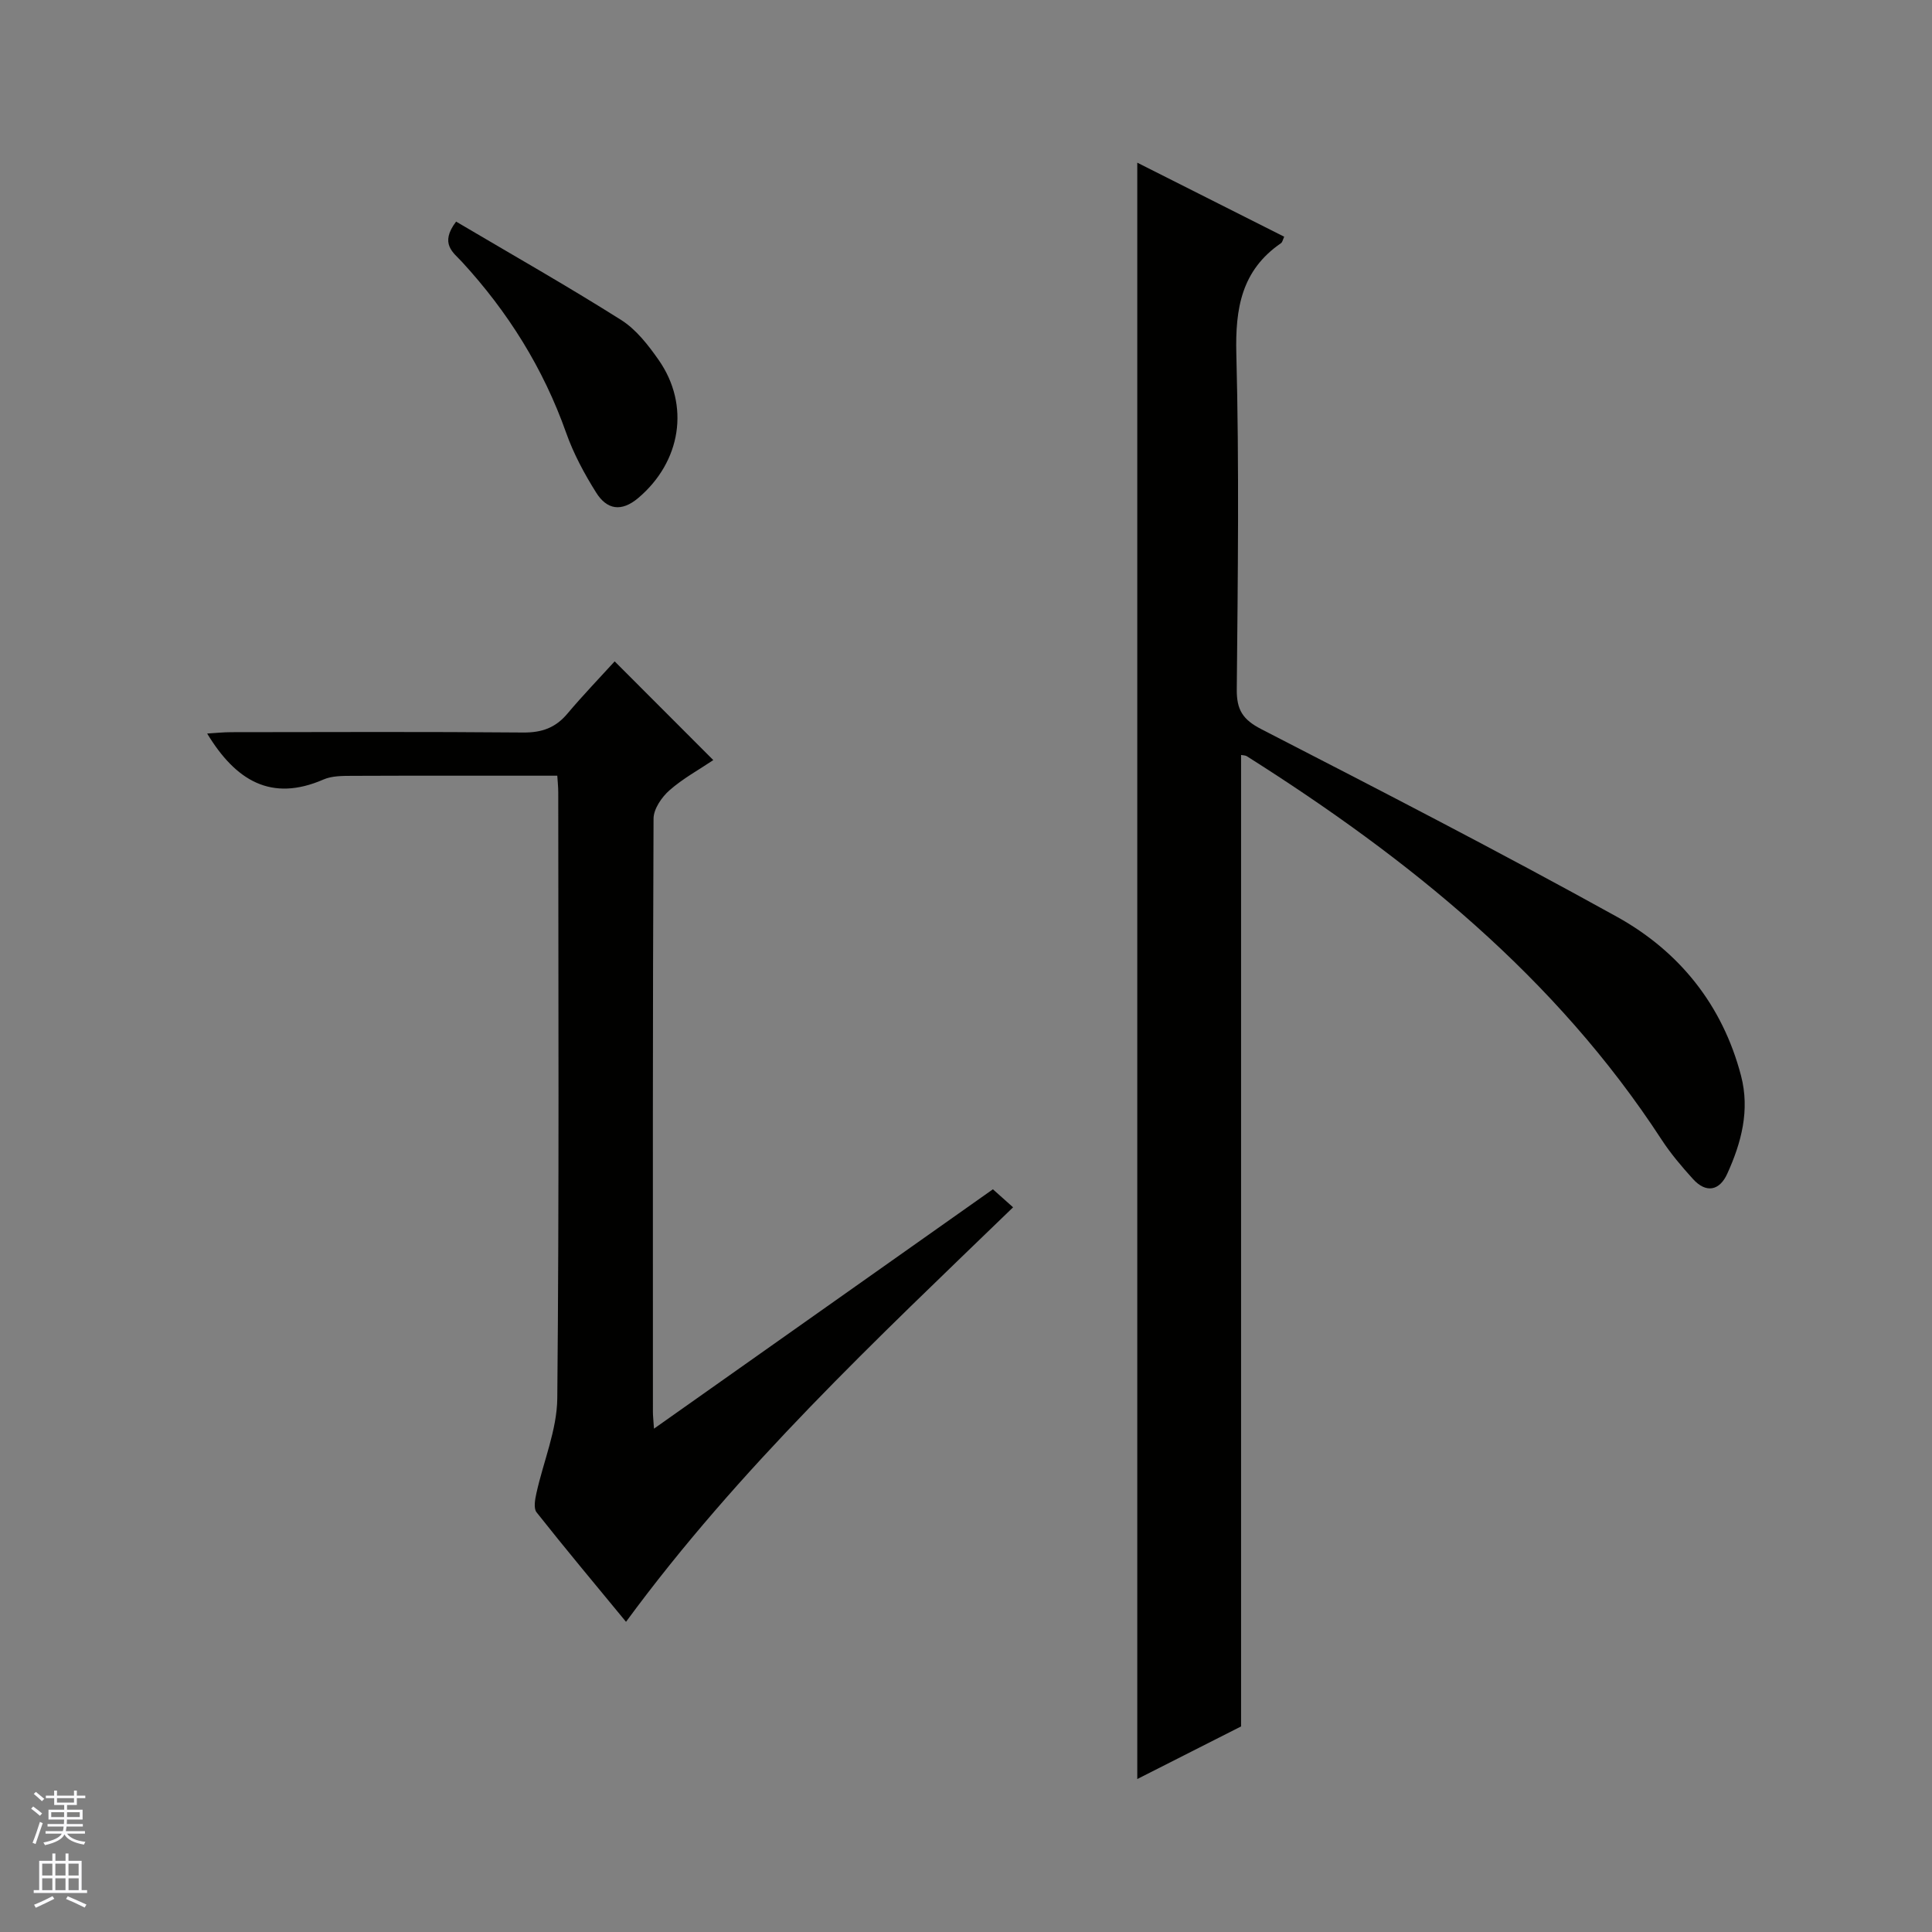
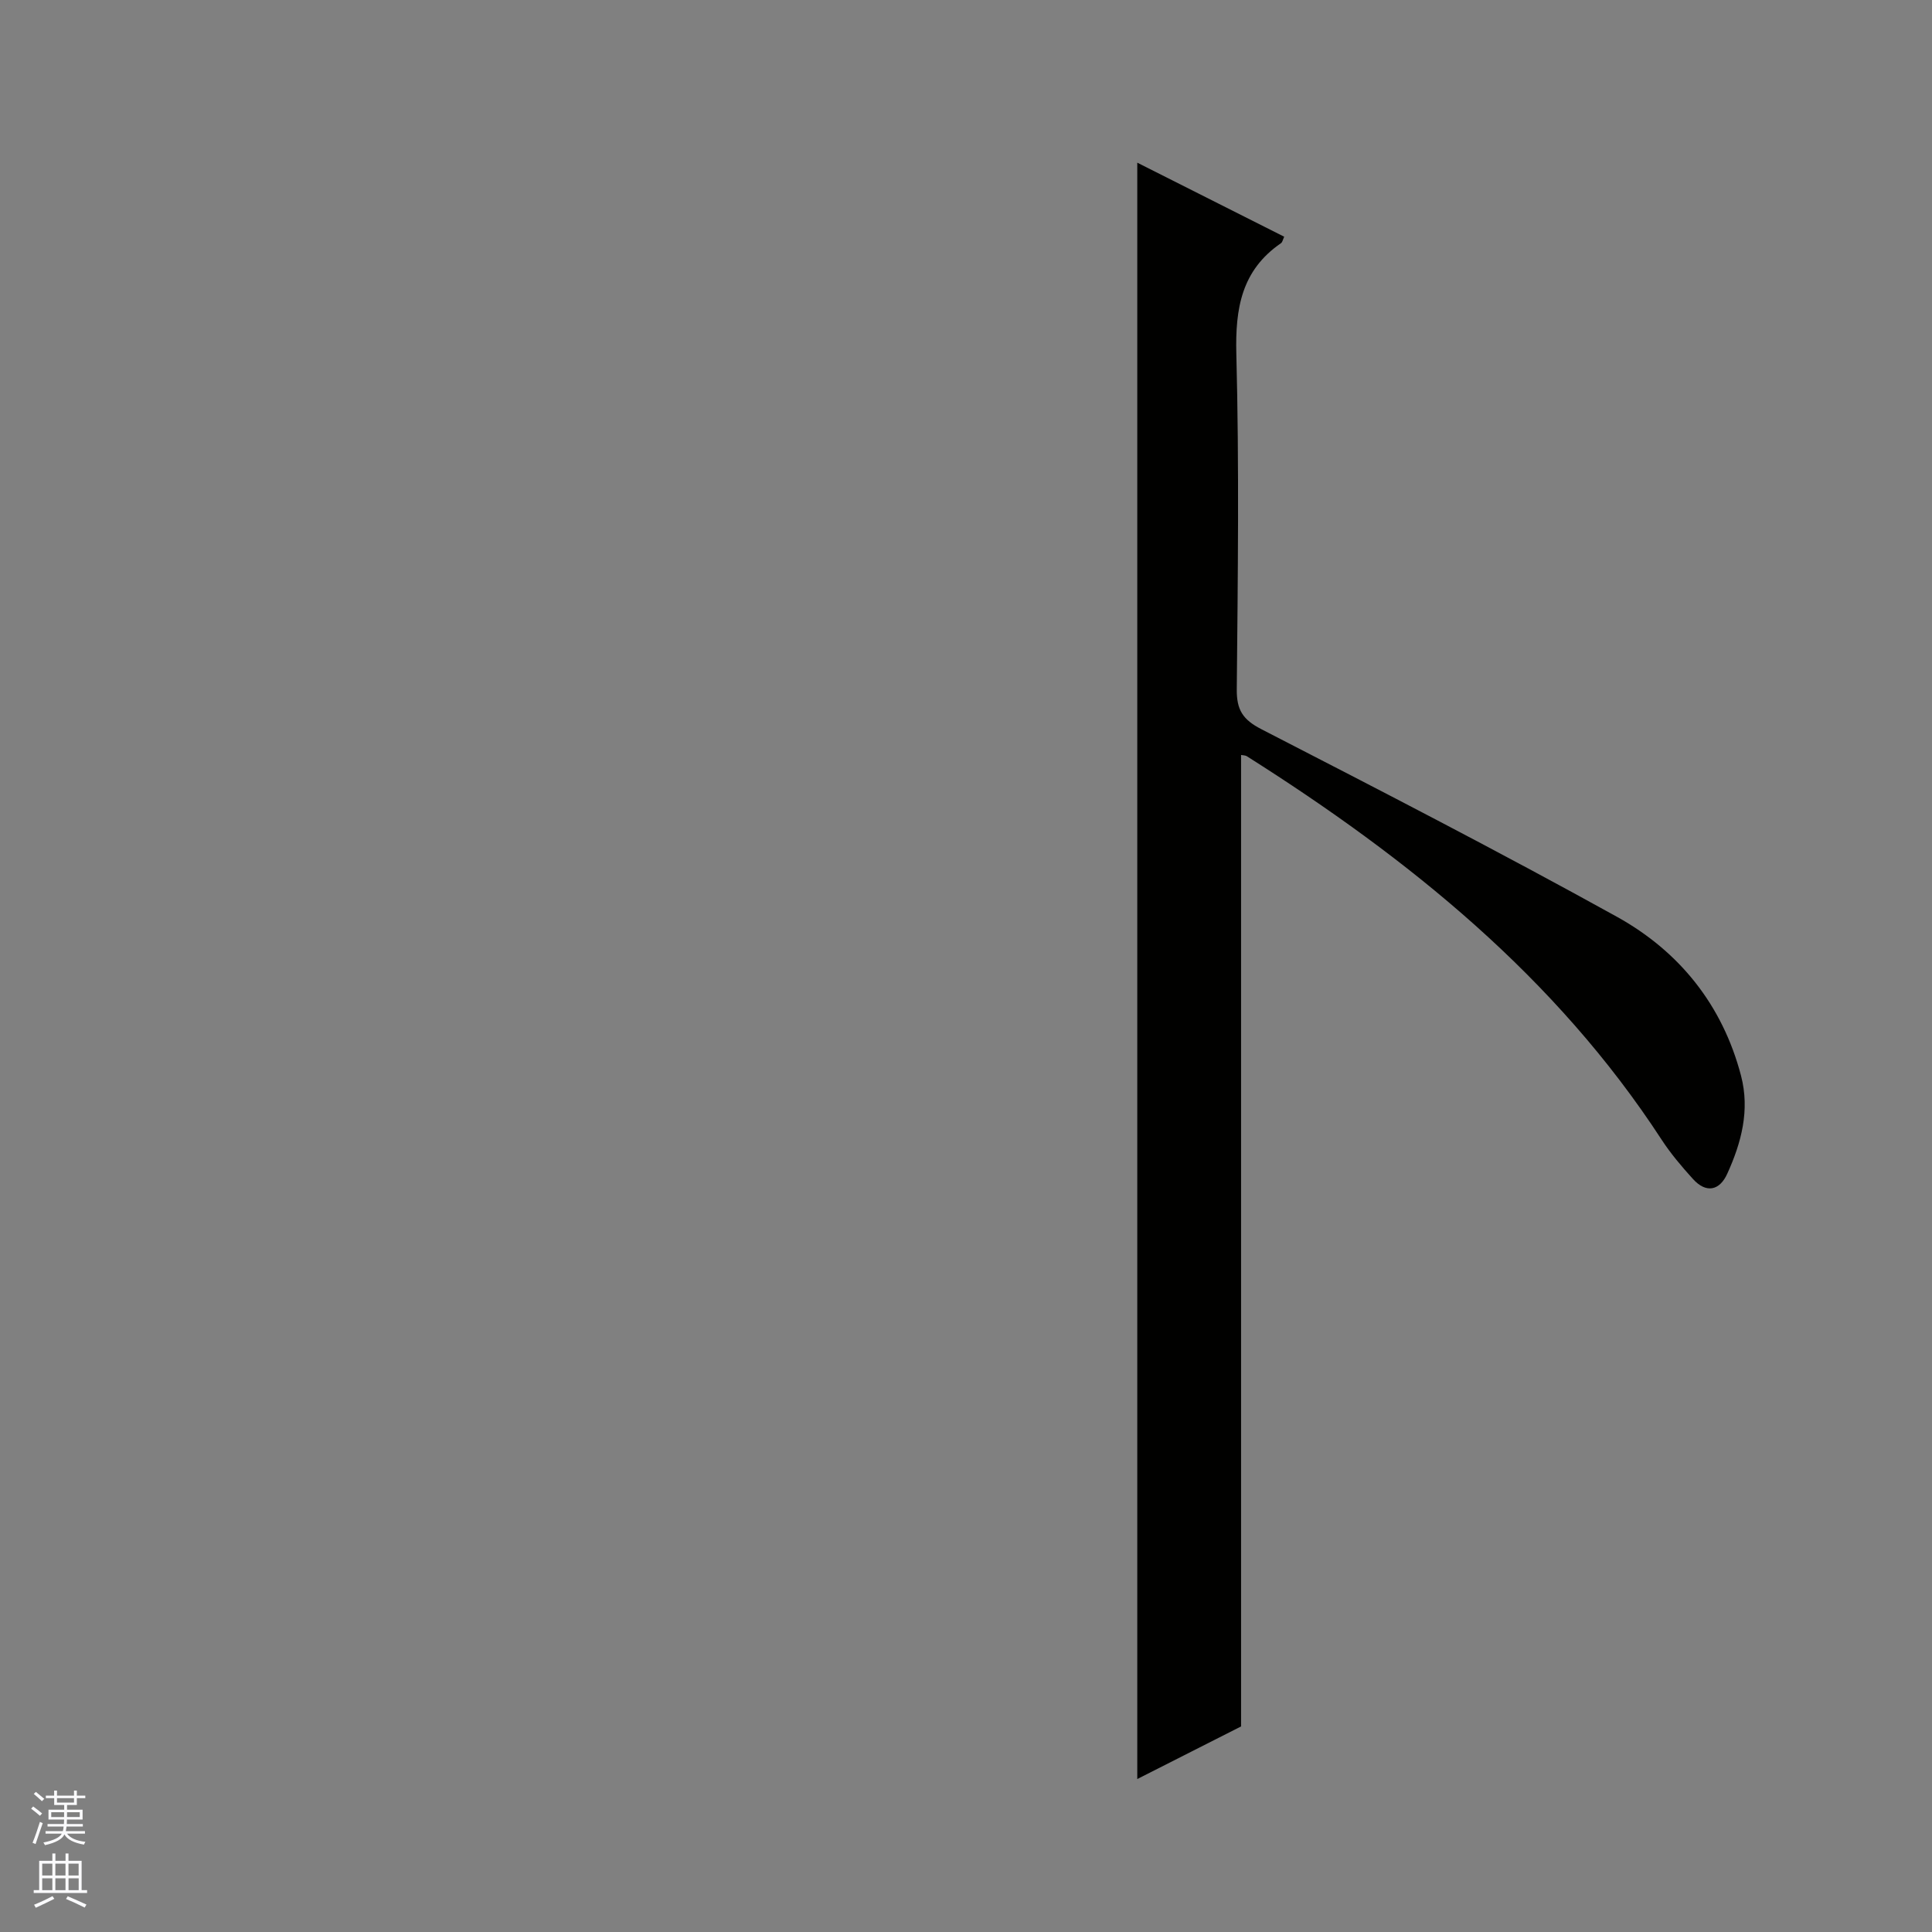
<svg xmlns="http://www.w3.org/2000/svg" enable-background="new 0 0 400 400" viewBox="0 0 400 400">
  <rect x="0" y="0" width="400" height="400" fill="#808080" stroke="none" />
  <g fill="#010100">
    <path d="m256.95 156.31v201.13c-6.54 3.32-13.78 6.98-21.49 10.89 0-111.65 0-222.86 0-334.65 10.21 5.15 20.23 10.19 30.42 15.33-.28.59-.36 1.13-.67 1.34-8.16 5.61-9.48 13.48-9.24 22.9.6 23.14.31 46.31.09 69.47-.04 4.25 1.24 6.27 5.09 8.25 24.66 12.69 49.32 25.39 73.58 38.82 12.94 7.16 21.89 18.26 25.73 32.92 1.87 7.15.07 13.89-2.86 20.32-1.58 3.48-4.36 4.09-7.09 1.07-2.34-2.58-4.62-5.27-6.51-8.17-21.94-33.68-52.35-58.17-85.84-79.35-.38-.23-.91-.2-1.21-.27z" />
-     <path d="m205.57 246.23c1.42 1.27 2.73 2.44 4.18 3.73-28.47 27.53-56.79 54.02-80.14 85.82-6.39-7.76-12.56-15.13-18.52-22.67-.65-.82-.32-2.65-.04-3.92 1.44-6.58 4.27-13.13 4.33-19.71.4-41.81.21-83.62.2-125.44 0-1.14-.13-2.29-.2-3.44-14.33 0-28.41-.03-42.48.03-1.98.01-4.16-.01-5.91.75-10.85 4.73-18.2.22-24.1-9.51 1.66-.1 3.33-.28 4.99-.28 20.16-.02 40.31-.11 60.47.07 3.84.03 6.66-.98 9.11-3.89 3.21-3.81 6.67-7.4 9.8-10.84 7.2 7.21 13.62 13.64 20.42 20.44-2.93 1.97-6.28 3.8-9.08 6.26-1.61 1.42-3.28 3.86-3.29 5.85-.19 40.98-.14 81.96-.13 122.94 0 .66.08 1.32.22 3.37 23.69-16.72 46.76-33.02 70.17-49.56z" />
-     <path d="m94.43 45.88c11.46 6.77 22.97 13.3 34.16 20.36 3.11 1.96 5.62 5.2 7.78 8.29 6.56 9.4 4.6 21.09-4.2 28.55-3.56 3.02-6.55 2.4-8.74-1.09-2.45-3.9-4.68-8.05-6.21-12.37-4.73-13.36-12.04-25.04-21.59-35.42-1.75-1.91-4.69-3.72-1.2-8.32z" />
  </g>
  <path d="m6.45 374.46.42-.45c.65.47 1.27.95 1.85 1.44l-.45.49c-.66-.56-1.26-1.06-1.83-1.48m.93 7.33-.63-.26c.55-1.36 1.05-2.8 1.52-4.33.19.1.38.19.59.27-.46 1.29-.95 2.73-1.48 4.32m-.38-10.38.44-.42c.43.34 1.01.82 1.74 1.44l-.49.49c-.53-.51-1.09-1.01-1.69-1.51m2.5.35h1.72v-1.04h.59v1.04h3.52v-1.04h.59v1.04h1.75v.53h-1.75v1.42h-2.03v.97h3.22v2.03h-3.24c0 .35-.01.66-.03.93h3.32v.53h-3.37c-.03.27-.08.58-.15.94h3.96v.53h-3.71c.67.92 1.93 1.48 3.79 1.68-.13.24-.23.44-.29.59-2.13-.38-3.48-1.08-4.04-2.12-.43.97-1.77 1.72-4.03 2.23-.09-.19-.2-.37-.33-.55 2.1-.42 3.37-1.03 3.81-1.83h-3.36v-.53h3.58c.08-.29.13-.61.16-.94h-3.33v-.53h3.39c.02-.27.04-.58.04-.93h-3.23v-2.03h3.25v-.97h-2.07v-1.42h-1.73zm1.12 3.44v1h2.65c.01-.3.02-.44.01-.4v-.25-.35zm1.19-2h3.52v-.91h-3.52zm4.71 2h-2.63v.59c0 .15-.01.28-.01.4h2.64z" fill="#fafafc" />
  <path d="m13.55 383.74h.63v1.52h2.72v6.07h1.13v.6h-11.05v-.6h1.13v-6.07h2.73v-1.52h.63v1.52h2.1v-1.52zm-2.68 8.83.38.56c-1.24.63-2.53 1.25-3.85 1.85-.1-.21-.21-.42-.34-.63 1.36-.55 2.63-1.15 3.81-1.78m-2.13-4.27h2.1v-2.45h-2.1zm0 3.04h2.1v-2.46h-2.1zm2.72-3.04h2.1v-2.45h-2.1zm0 3.04h2.1v-2.46h-2.1zm6.07 3.6c-1.41-.71-2.7-1.3-3.86-1.78l.35-.56c1.45.62 2.75 1.19 3.88 1.72zm-1.25-9.09h-2.1v2.45h2.1zm-2.09 5.49h2.1v-2.46h-2.1z" fill="#fafafc" />
</svg>